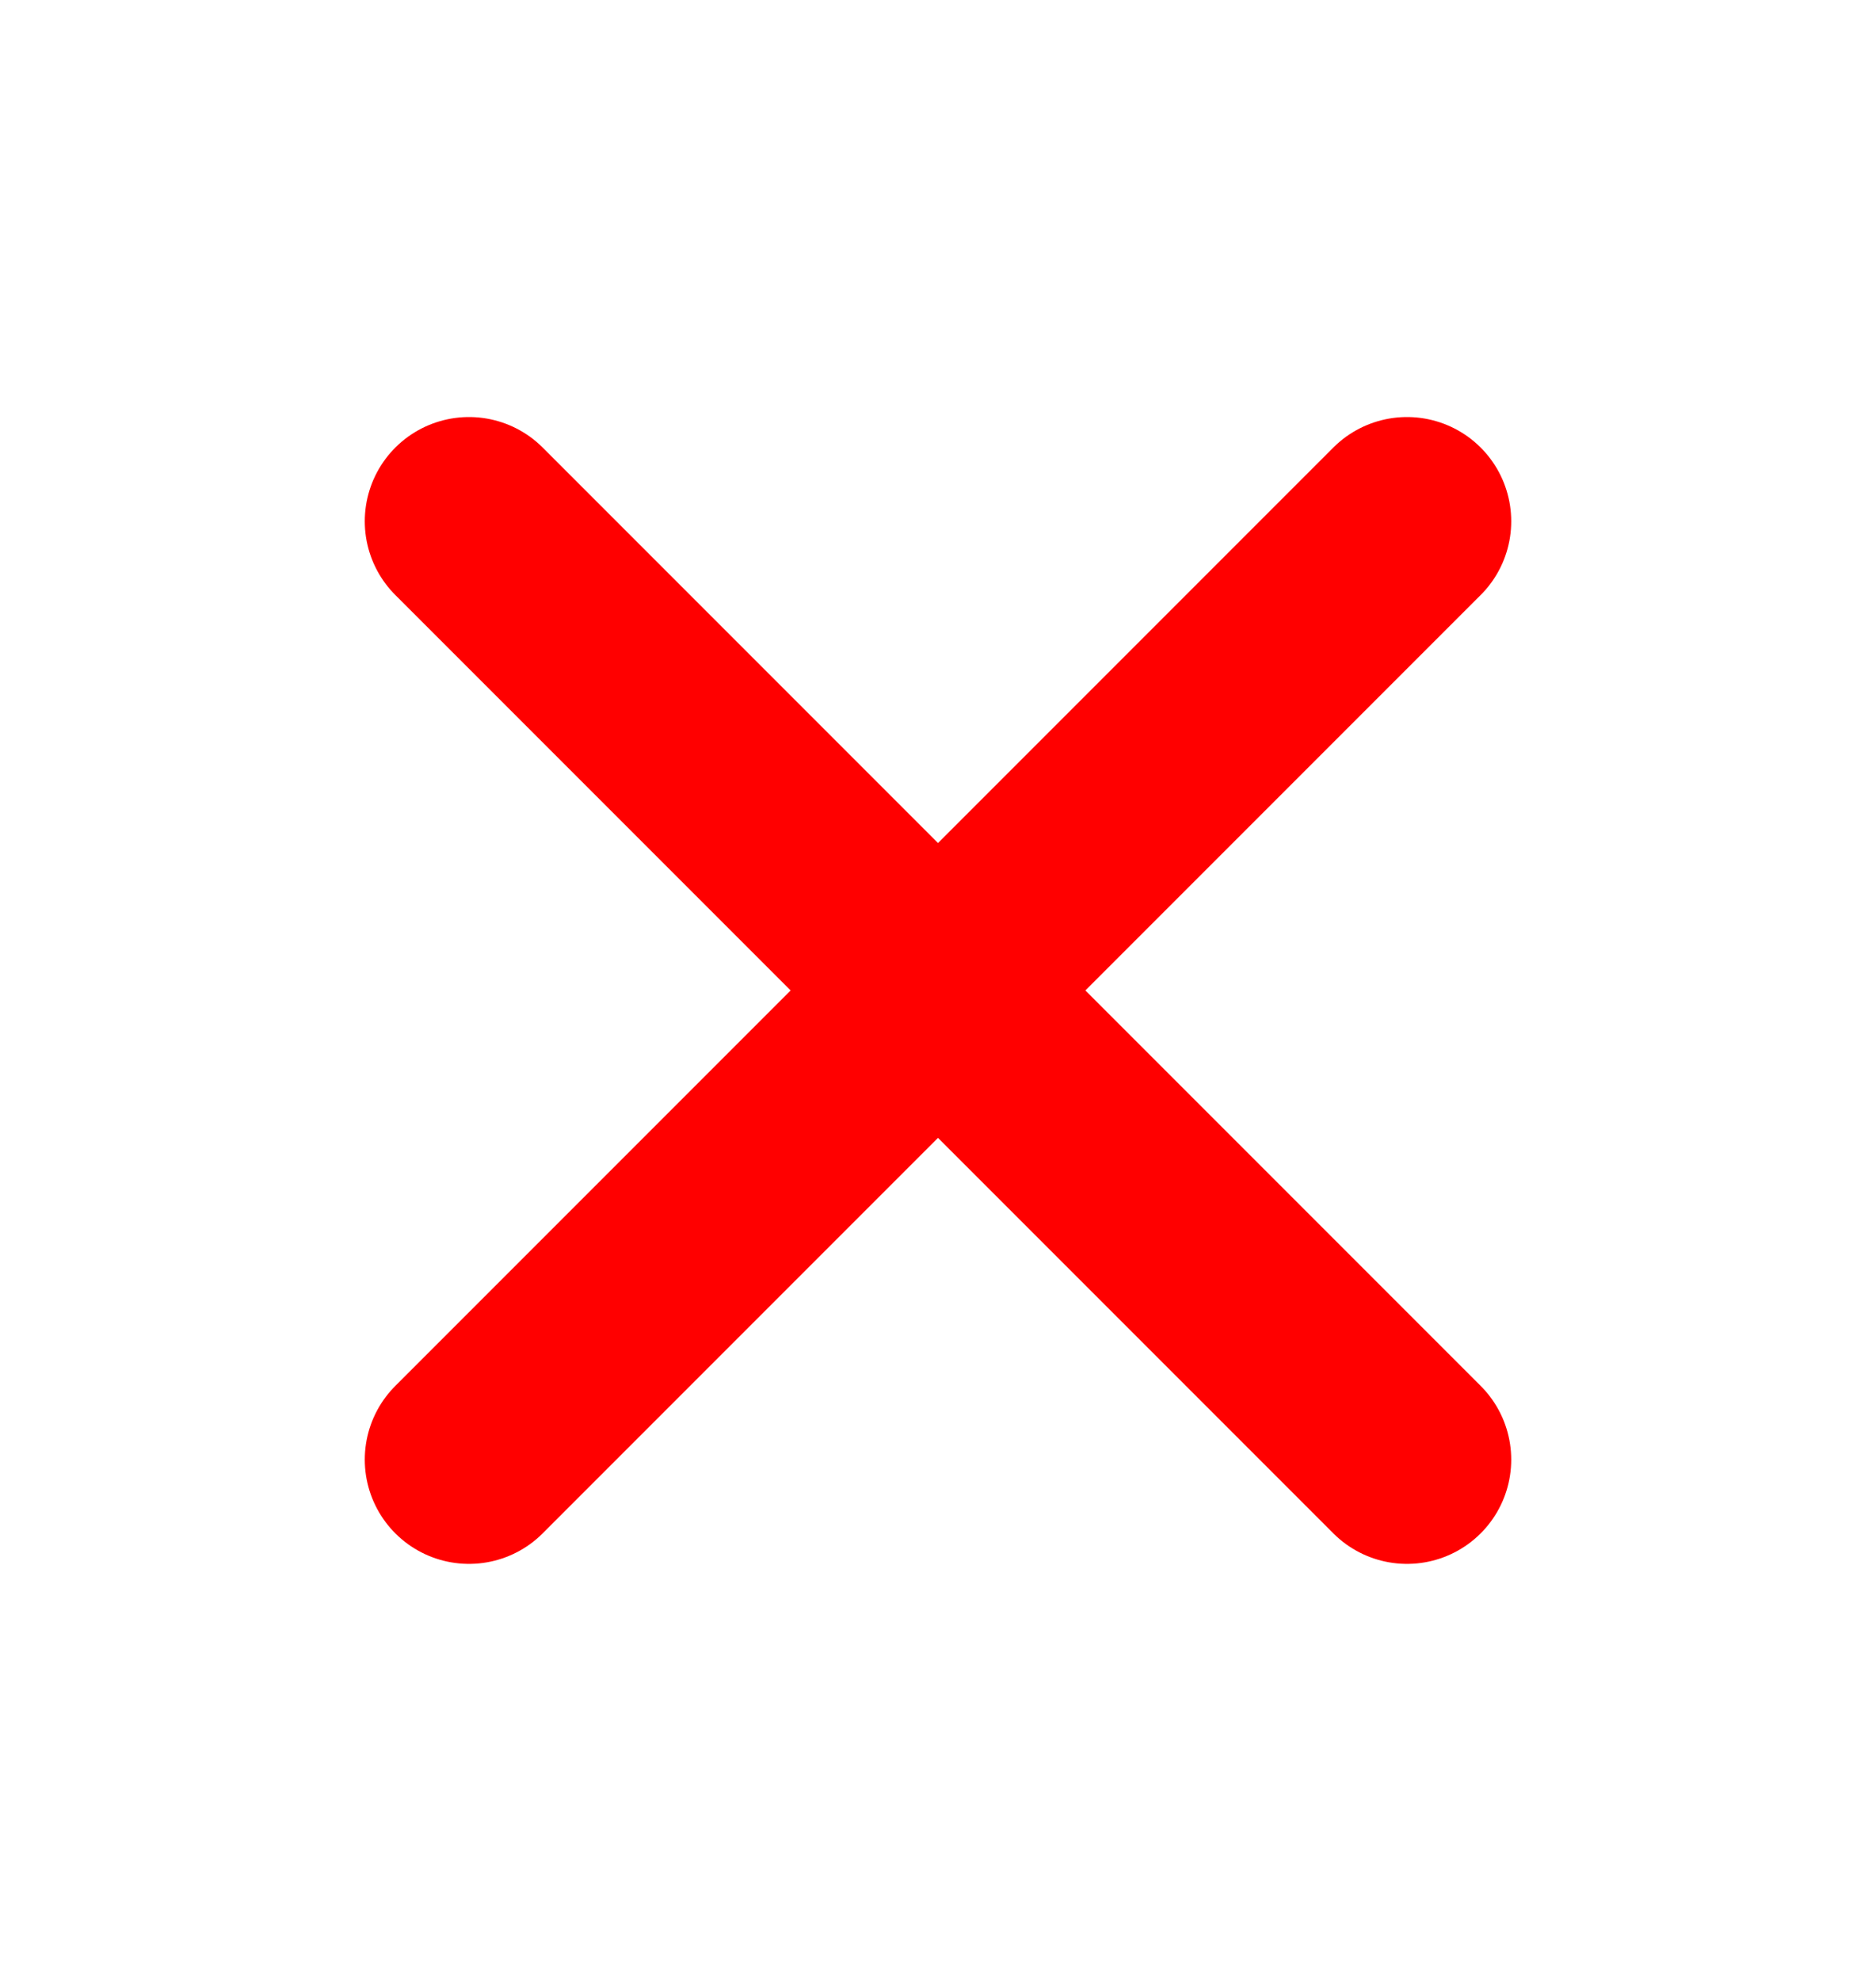
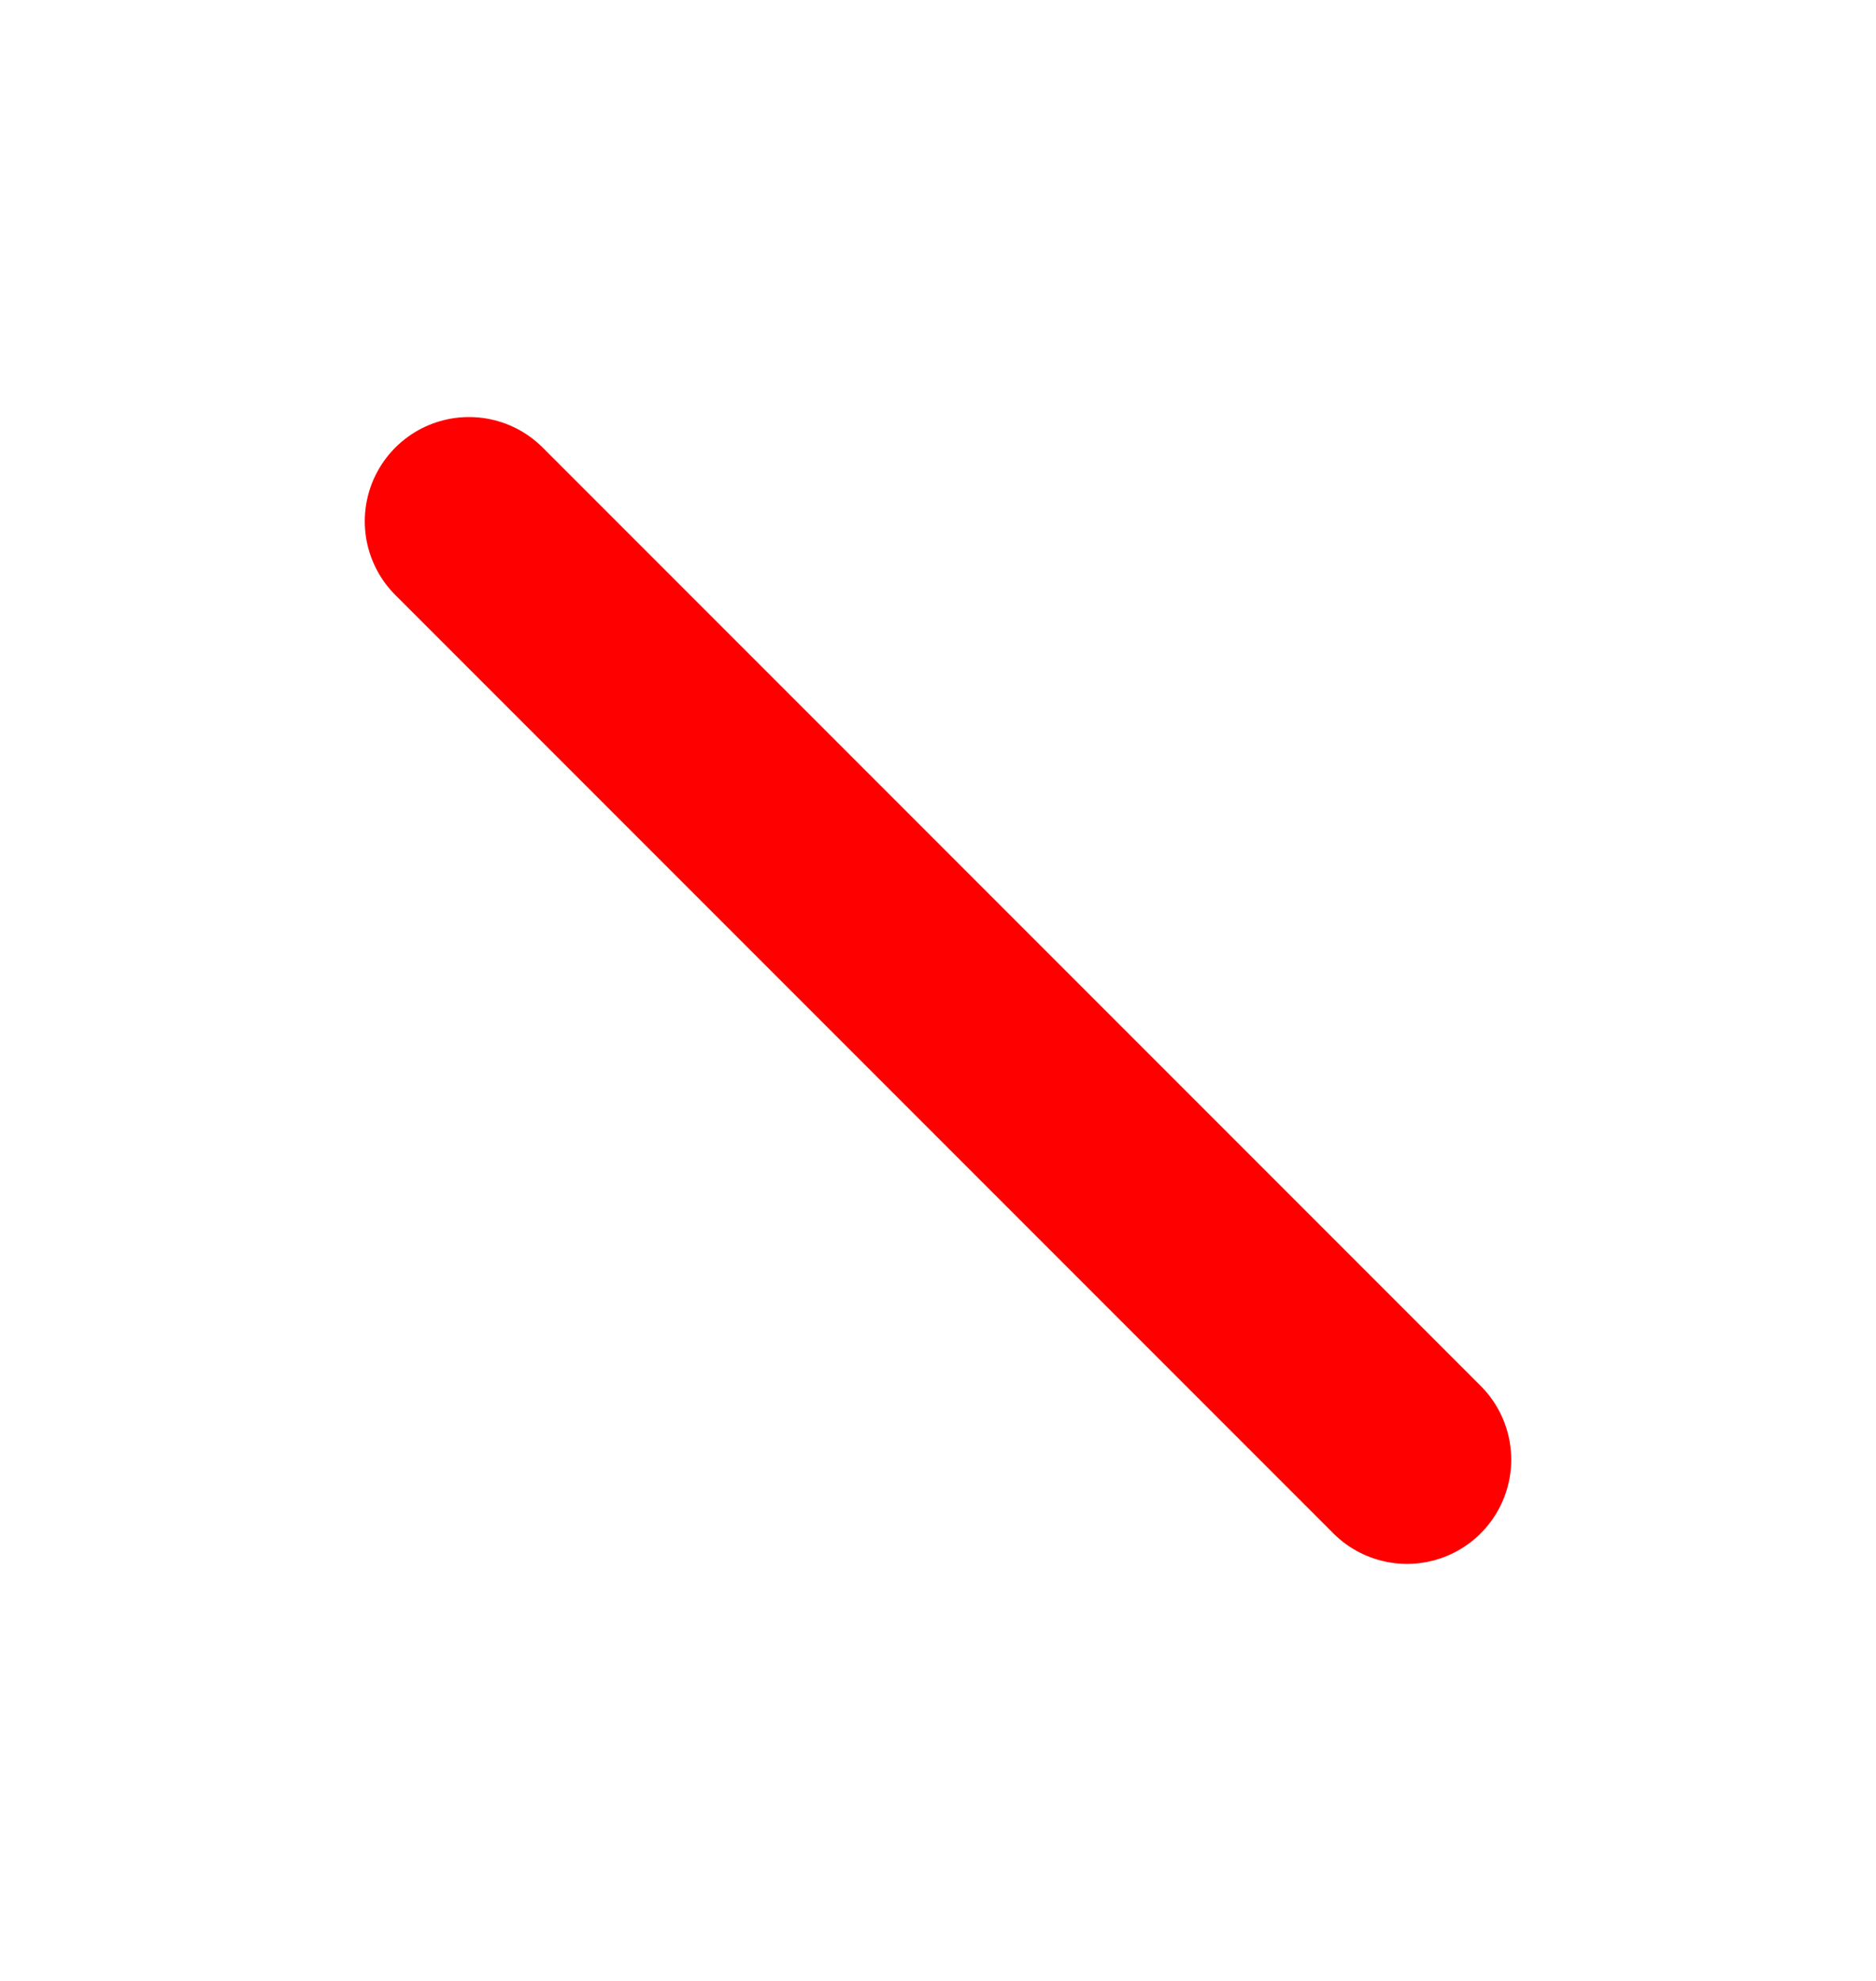
<svg xmlns="http://www.w3.org/2000/svg" width="18" height="19" viewBox="0 0 18 19" fill="none">
-   <path d="M13.5 5L4.5 14" stroke="#ff0000" stroke-width="2" stroke-linecap="round" stroke-linejoin="round" />
  <path d="M4.5 5L13.5 14" stroke="#ff0000" stroke-width="2" stroke-linecap="round" stroke-linejoin="round" />
</svg>